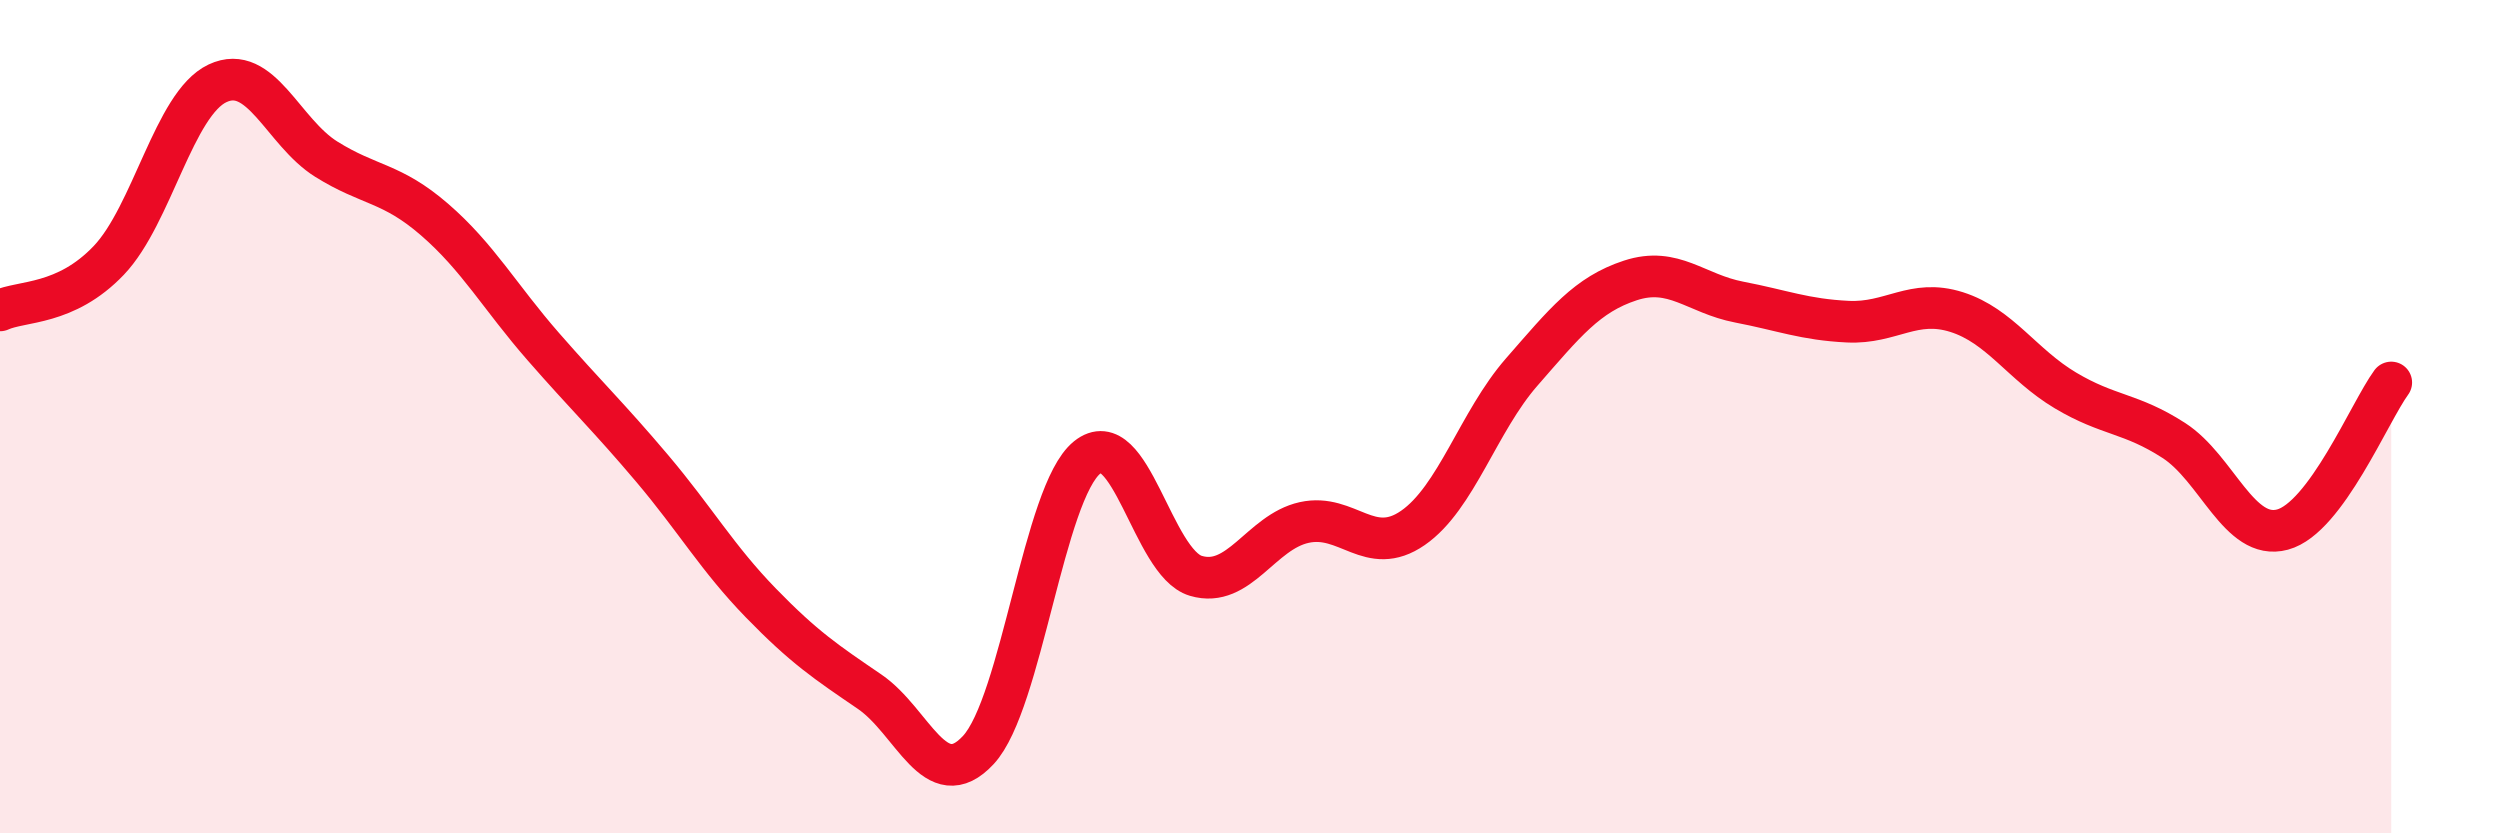
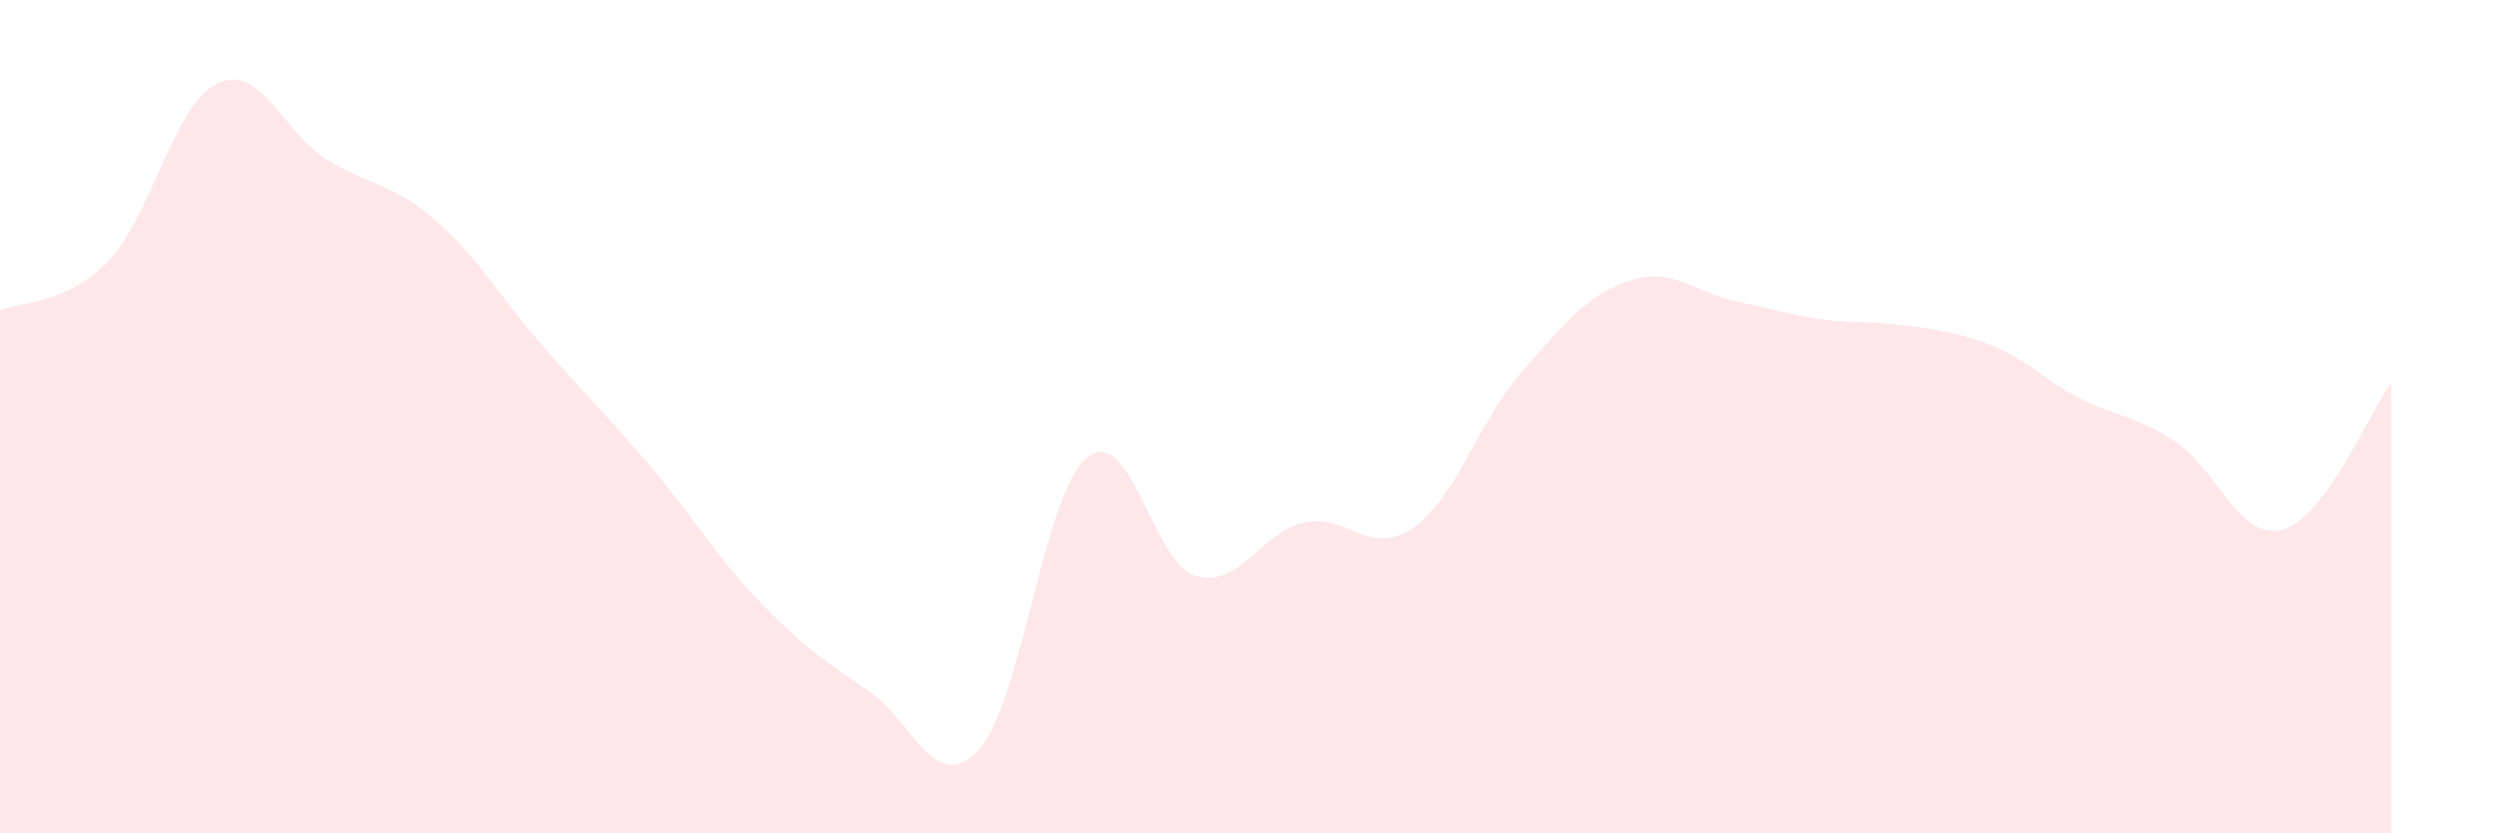
<svg xmlns="http://www.w3.org/2000/svg" width="60" height="20" viewBox="0 0 60 20">
-   <path d="M 0,7.45 C 0.52,7.21 1.57,7.34 2.61,6.25 C 3.65,5.16 4.18,2.49 5.22,2 C 6.26,1.51 6.79,3.17 7.83,3.82 C 8.87,4.47 9.39,4.37 10.43,5.27 C 11.47,6.17 12,7.13 13.04,8.32 C 14.08,9.51 14.61,10.01 15.65,11.24 C 16.69,12.47 17.22,13.4 18.26,14.47 C 19.3,15.54 19.83,15.89 20.87,16.6 C 21.91,17.31 22.44,19.12 23.48,18 C 24.52,16.88 25.05,11.82 26.09,10.98 C 27.13,10.14 27.66,13.51 28.7,13.82 C 29.74,14.13 30.26,12.77 31.3,12.54 C 32.34,12.31 32.87,13.39 33.91,12.67 C 34.95,11.95 35.48,10.12 36.52,8.93 C 37.56,7.74 38.09,7.07 39.13,6.73 C 40.17,6.39 40.7,7.05 41.74,7.25 C 42.78,7.45 43.31,7.67 44.35,7.72 C 45.39,7.77 45.92,7.16 46.96,7.49 C 48,7.82 48.53,8.75 49.57,9.37 C 50.61,9.99 51.13,9.9 52.17,10.57 C 53.21,11.24 53.74,12.99 54.78,12.71 C 55.82,12.43 56.87,9.89 57.39,9.18L57.39 20L0 20Z" fill="#EB0A25" opacity="0.1" stroke-linecap="round" stroke-linejoin="round" />
-   <path d="M 0,7.45 C 0.52,7.21 1.57,7.34 2.61,6.25 C 3.65,5.16 4.18,2.49 5.22,2 C 6.26,1.51 6.79,3.17 7.83,3.82 C 8.87,4.47 9.39,4.37 10.43,5.27 C 11.47,6.17 12,7.13 13.04,8.32 C 14.08,9.51 14.61,10.01 15.65,11.24 C 16.69,12.47 17.22,13.4 18.26,14.47 C 19.3,15.54 19.83,15.89 20.87,16.6 C 21.91,17.31 22.44,19.12 23.48,18 C 24.52,16.88 25.05,11.82 26.09,10.98 C 27.13,10.14 27.66,13.51 28.7,13.82 C 29.74,14.13 30.26,12.77 31.3,12.54 C 32.34,12.31 32.87,13.39 33.91,12.67 C 34.95,11.95 35.48,10.12 36.52,8.93 C 37.56,7.74 38.09,7.07 39.13,6.73 C 40.17,6.39 40.7,7.05 41.74,7.25 C 42.78,7.45 43.31,7.67 44.35,7.72 C 45.39,7.77 45.92,7.16 46.96,7.49 C 48,7.82 48.53,8.75 49.57,9.37 C 50.61,9.99 51.13,9.9 52.17,10.57 C 53.21,11.24 53.74,12.99 54.78,12.71 C 55.82,12.43 56.87,9.89 57.39,9.18" stroke="#EB0A25" stroke-width="1" fill="none" stroke-linecap="round" stroke-linejoin="round" />
+   <path d="M 0,7.45 C 0.52,7.21 1.57,7.34 2.61,6.25 C 3.65,5.16 4.18,2.49 5.22,2 C 6.26,1.51 6.79,3.17 7.83,3.82 C 8.87,4.47 9.39,4.37 10.43,5.27 C 11.47,6.17 12,7.13 13.04,8.32 C 14.08,9.51 14.61,10.01 15.65,11.24 C 16.69,12.47 17.22,13.4 18.26,14.47 C 19.3,15.54 19.83,15.89 20.87,16.6 C 21.91,17.31 22.44,19.12 23.48,18 C 24.52,16.88 25.05,11.82 26.09,10.98 C 27.13,10.14 27.66,13.51 28.7,13.82 C 29.74,14.13 30.26,12.77 31.3,12.54 C 32.34,12.31 32.87,13.39 33.91,12.67 C 34.95,11.95 35.48,10.12 36.52,8.93 C 37.56,7.74 38.09,7.07 39.13,6.73 C 40.17,6.39 40.7,7.05 41.74,7.25 C 42.78,7.45 43.31,7.67 44.35,7.72 C 48,7.82 48.53,8.75 49.57,9.37 C 50.61,9.99 51.13,9.9 52.17,10.57 C 53.21,11.24 53.74,12.99 54.78,12.71 C 55.82,12.43 56.87,9.89 57.39,9.18L57.39 20L0 20Z" fill="#EB0A25" opacity="0.1" stroke-linecap="round" stroke-linejoin="round" />
</svg>